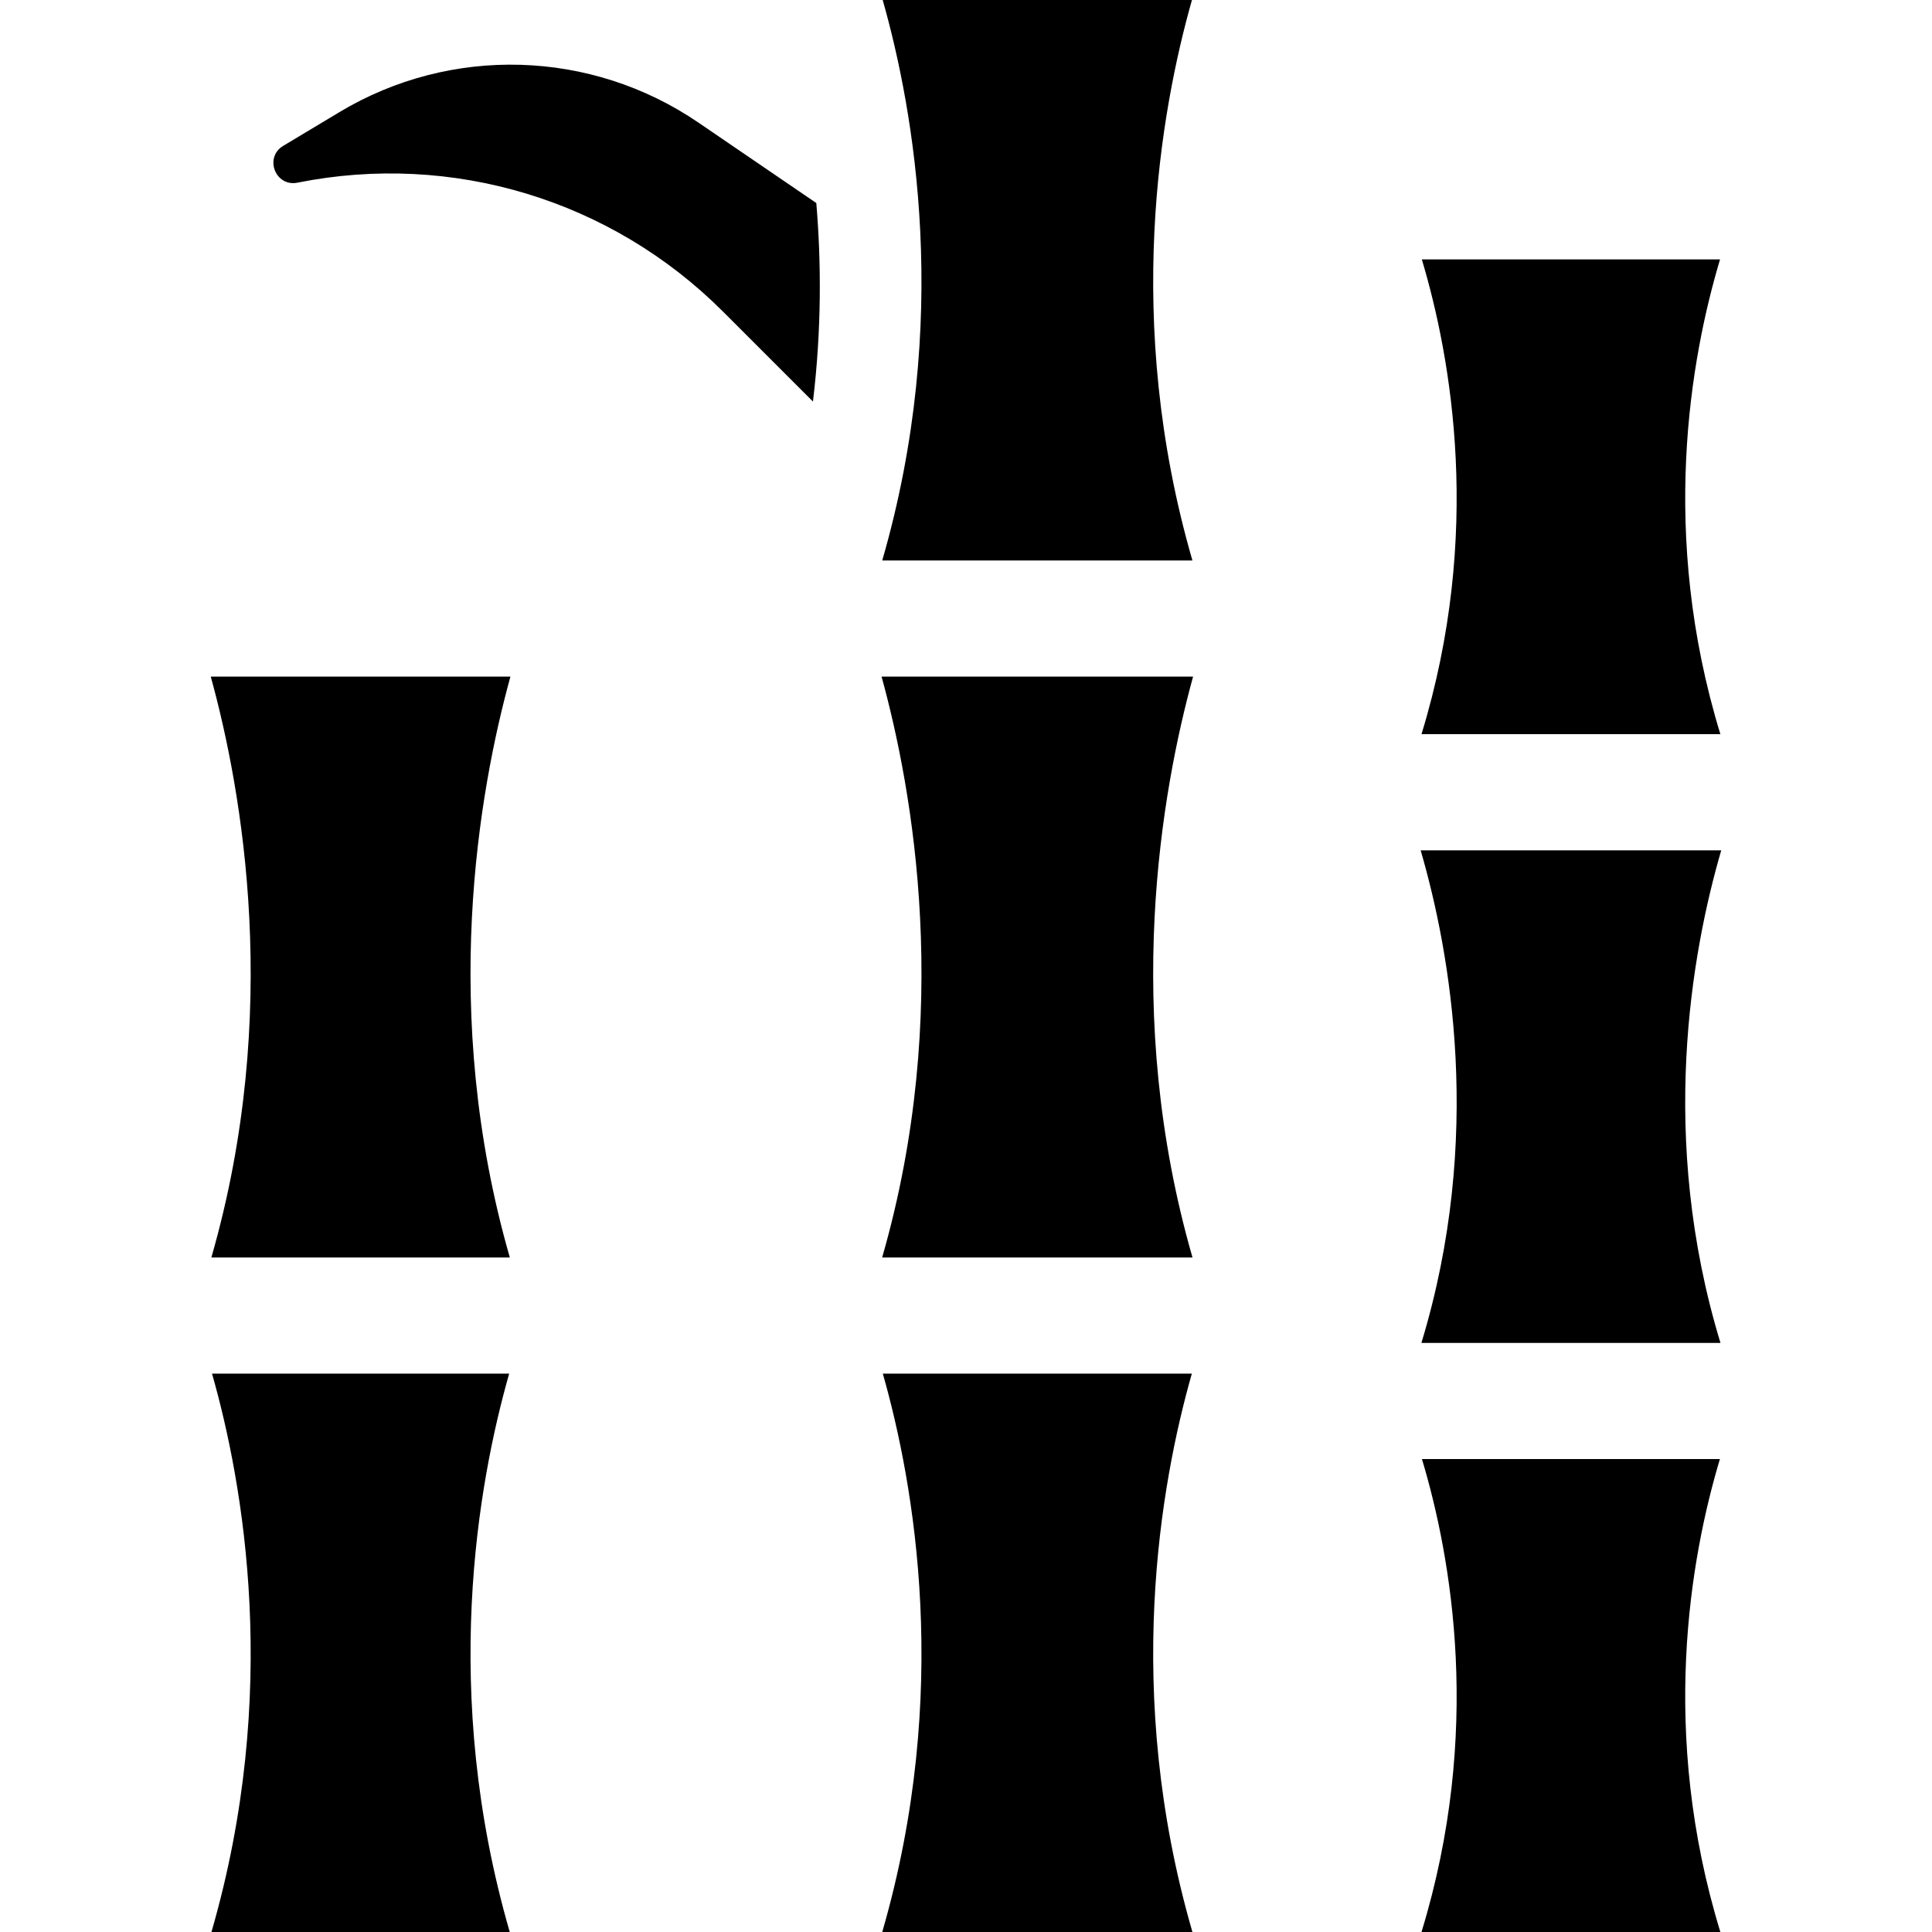
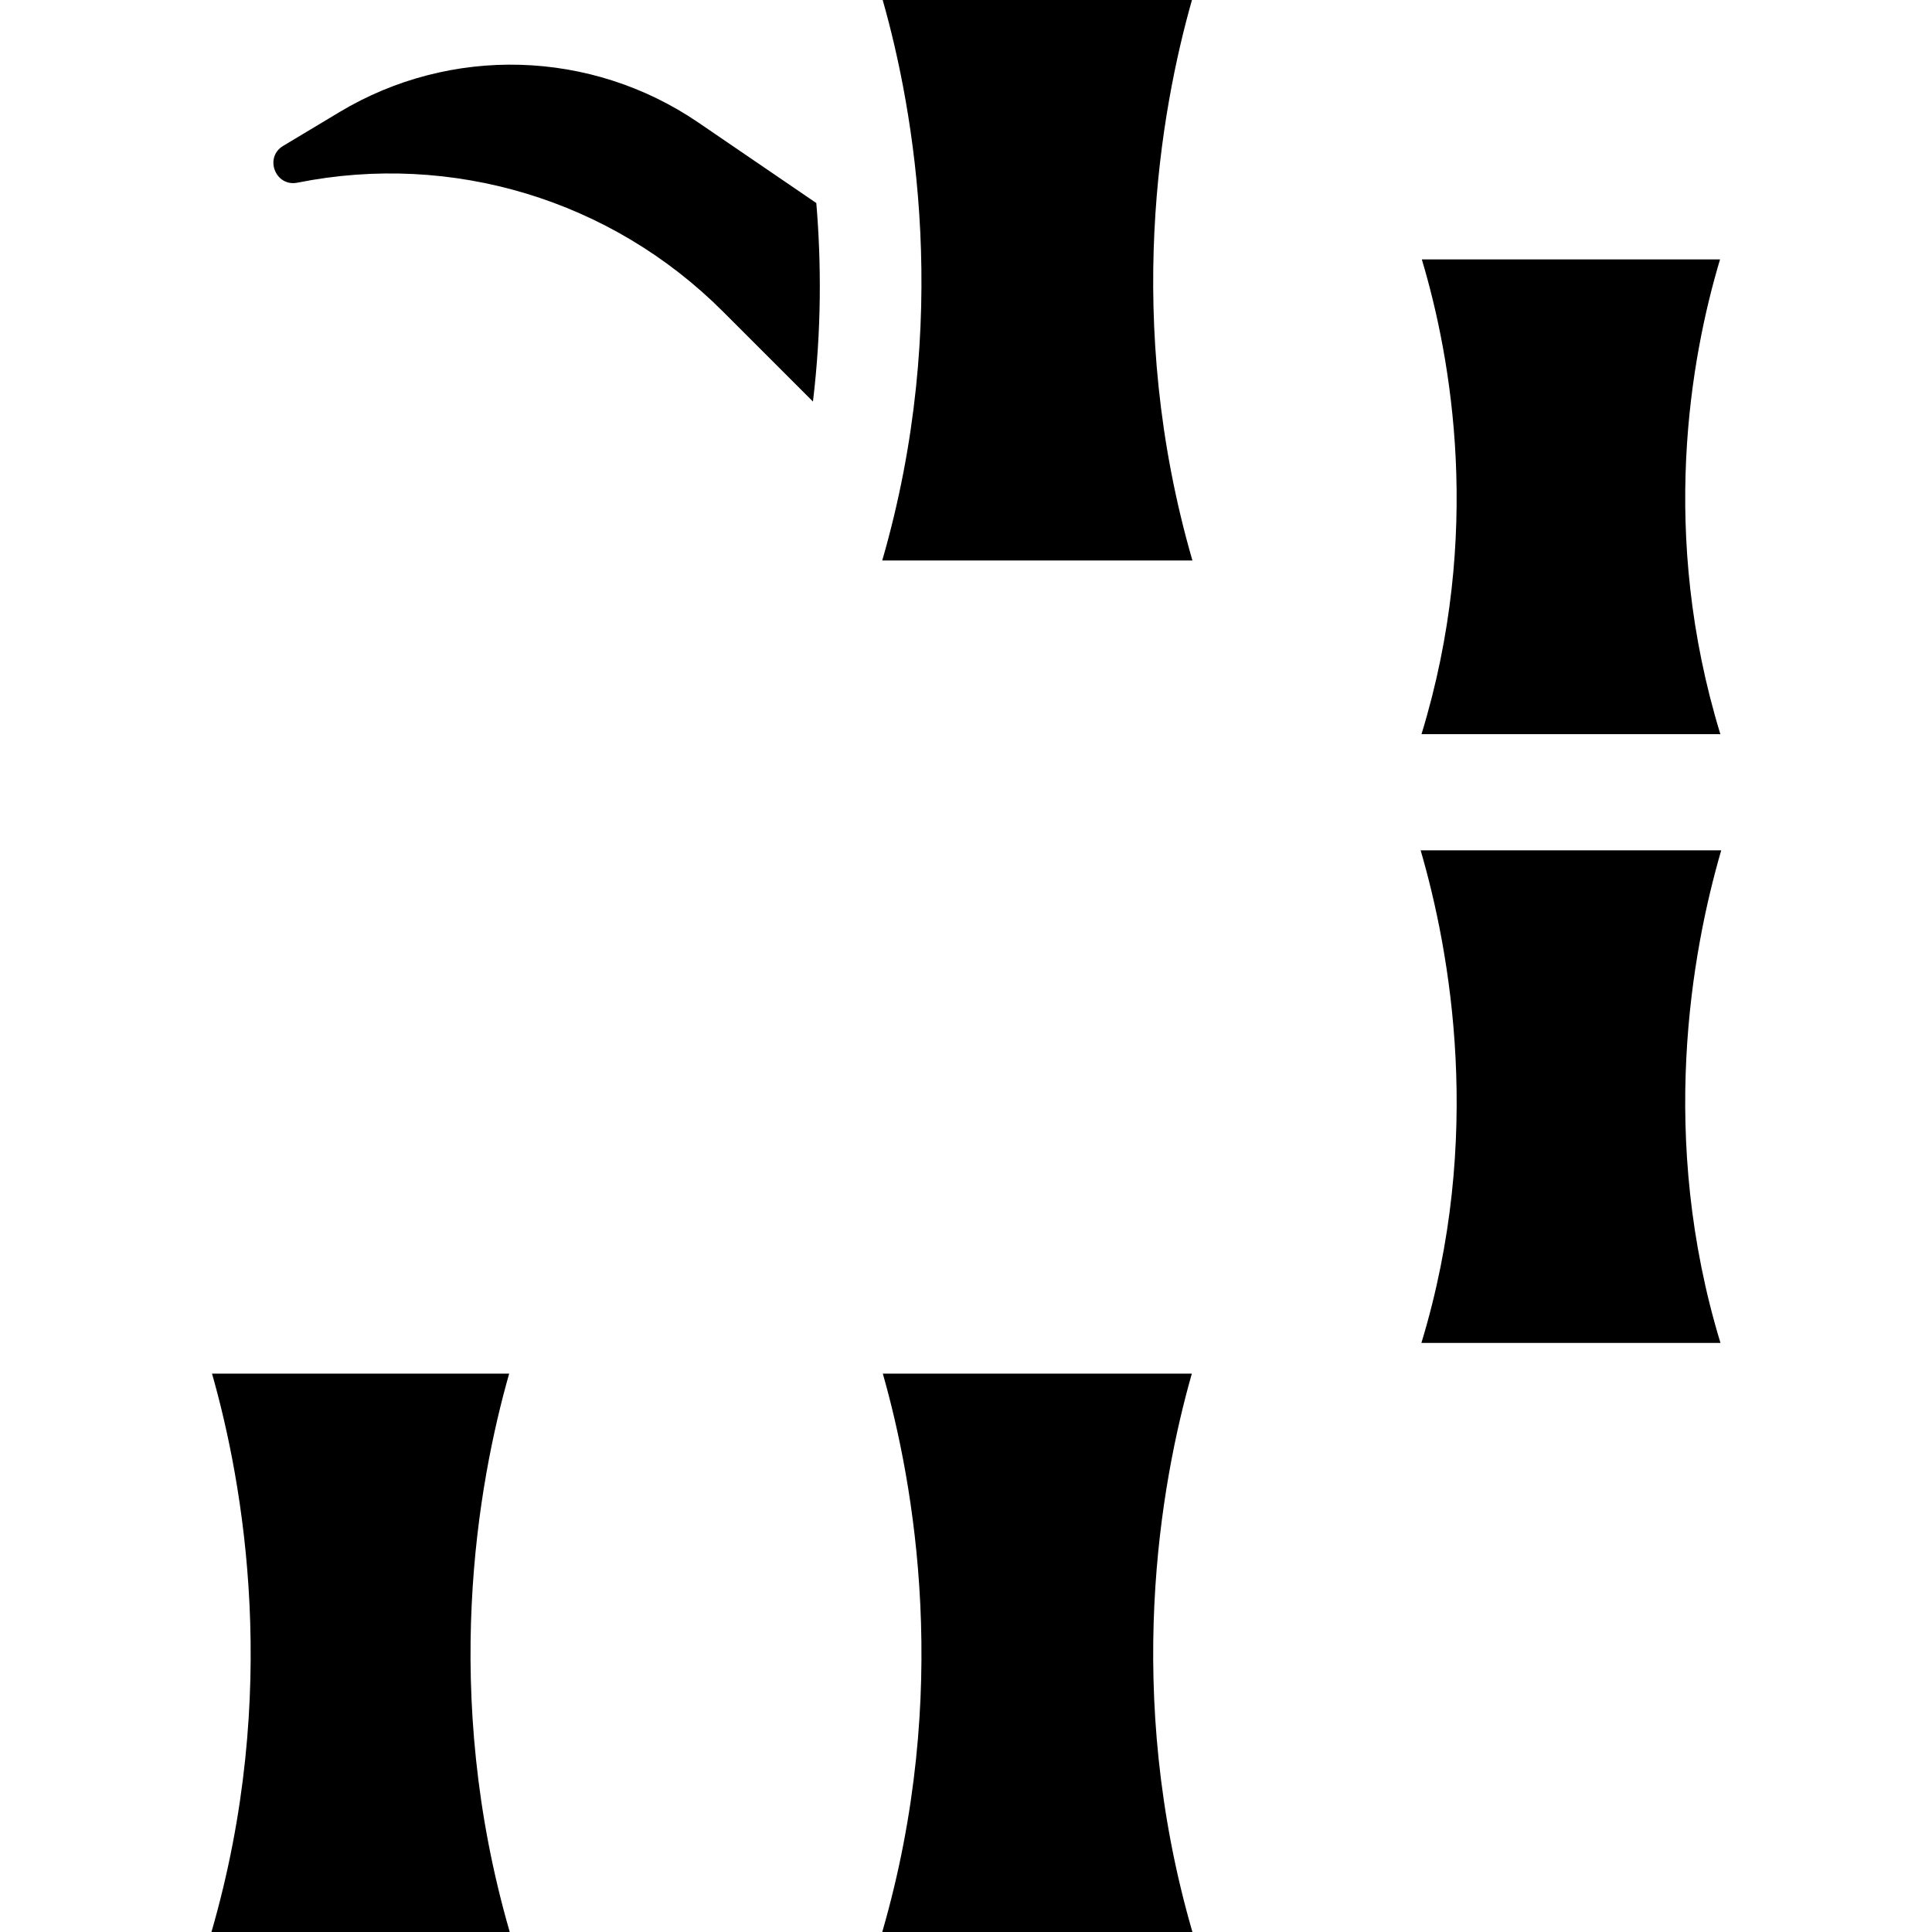
<svg xmlns="http://www.w3.org/2000/svg" version="1.1" id="Capa_1" x="0px" y="0px" viewBox="0 0 297 297" style="enable-background:new 0 0 297 297;" xml:space="preserve">
  <g>
    <path d="M135.623,86.16h47.684C172.63,49.295,178.419,16.957,183.236,0h-47.543C140.511,16.957,146.3,49.295,135.623,86.16z" />
    <path d="M125.488,31.212l-18.124-12.367c-16.503-11.261-38.05-11.89-55.182-1.611l-8.645,5.187   c-2.964,1.778-1.201,6.339,2.189,5.661c23.786-4.764,48.24,2.643,65.4,19.8l13.847,13.848   C126.304,50.666,126.258,40.339,125.488,31.212z" />
-     <path d="M183.409,104.015H135.52c4.829,17.531,10.933,51.642,0.091,89.294h47.708l0,0   C172.476,155.657,178.58,121.547,183.409,104.015z" />
    <path d="M183.218,211.165L183.218,211.165h-47.505l0,0c4.816,16.897,10.573,49.052-0.088,85.835l0,0h47.682   C172.645,260.217,178.401,228.061,183.218,211.165z" />
    <path d="M218.522,112.863h45.945c-9.418-30.765-4.591-57.812-0.051-72.985h-45.843C223.113,55.051,227.94,82.098,218.522,112.863z" />
    <path d="M264.599,130.719h-46.208c4.572,15.703,9.701,44.222,0.116,75.723h45.975C254.898,174.941,260.027,146.421,264.599,130.719   z" />
-     <path d="M264.396,224.297h-45.804c4.536,15.118,9.332,42.013-0.07,72.703h45.943l0,0   C255.064,266.31,259.861,239.415,264.396,224.297z" />
-     <path d="M78.465,104.015H32.401h0c4.829,17.531,10.933,51.642,0.091,89.294h0h45.883C67.532,155.657,73.636,121.547,78.465,104.015   L78.465,104.015z" />
    <path d="M78.274,211.165L78.274,211.165h-45.68l0,0c4.816,16.897,10.573,49.052-0.088,85.835h45.857   C67.701,260.217,73.457,228.061,78.274,211.165z" />
  </g>
  <g>
</g>
  <g>
</g>
  <g>
</g>
  <g>
</g>
  <g>
</g>
  <g>
</g>
  <g>
</g>
  <g>
</g>
  <g>
</g>
  <g>
</g>
  <g>
</g>
  <g>
</g>
  <g>
</g>
  <g>
</g>
  <g>
</g>
</svg>